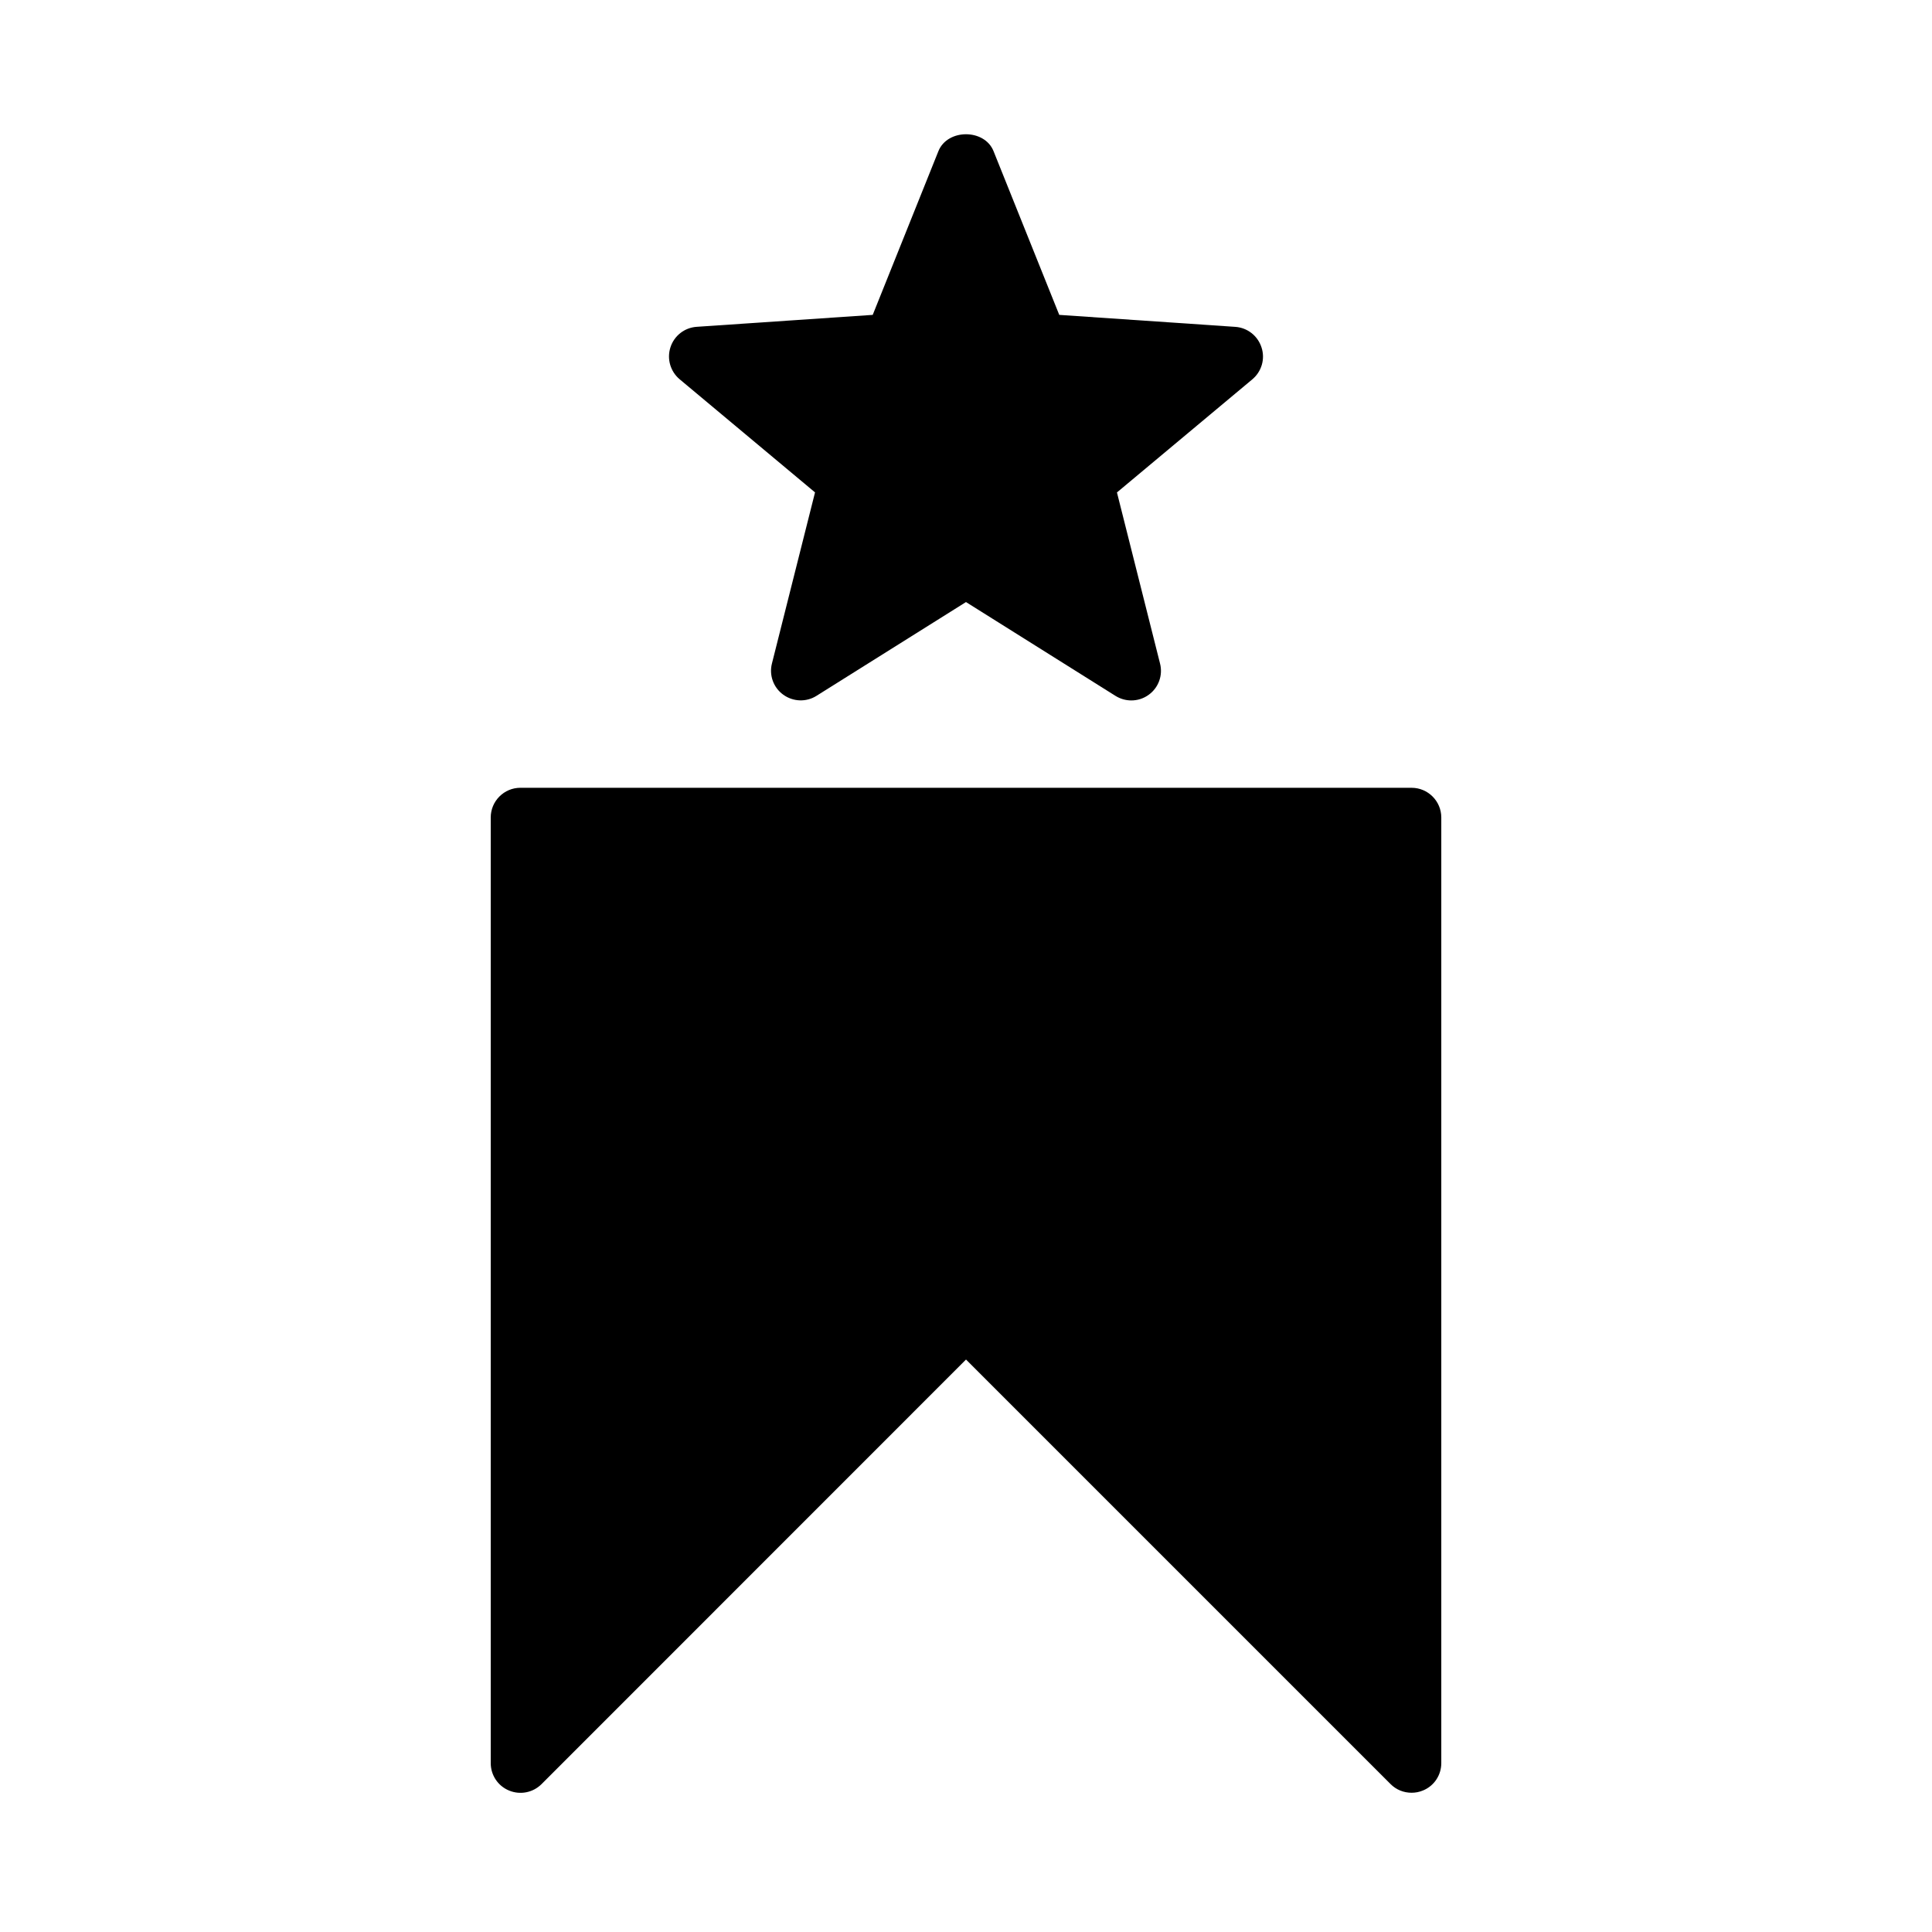
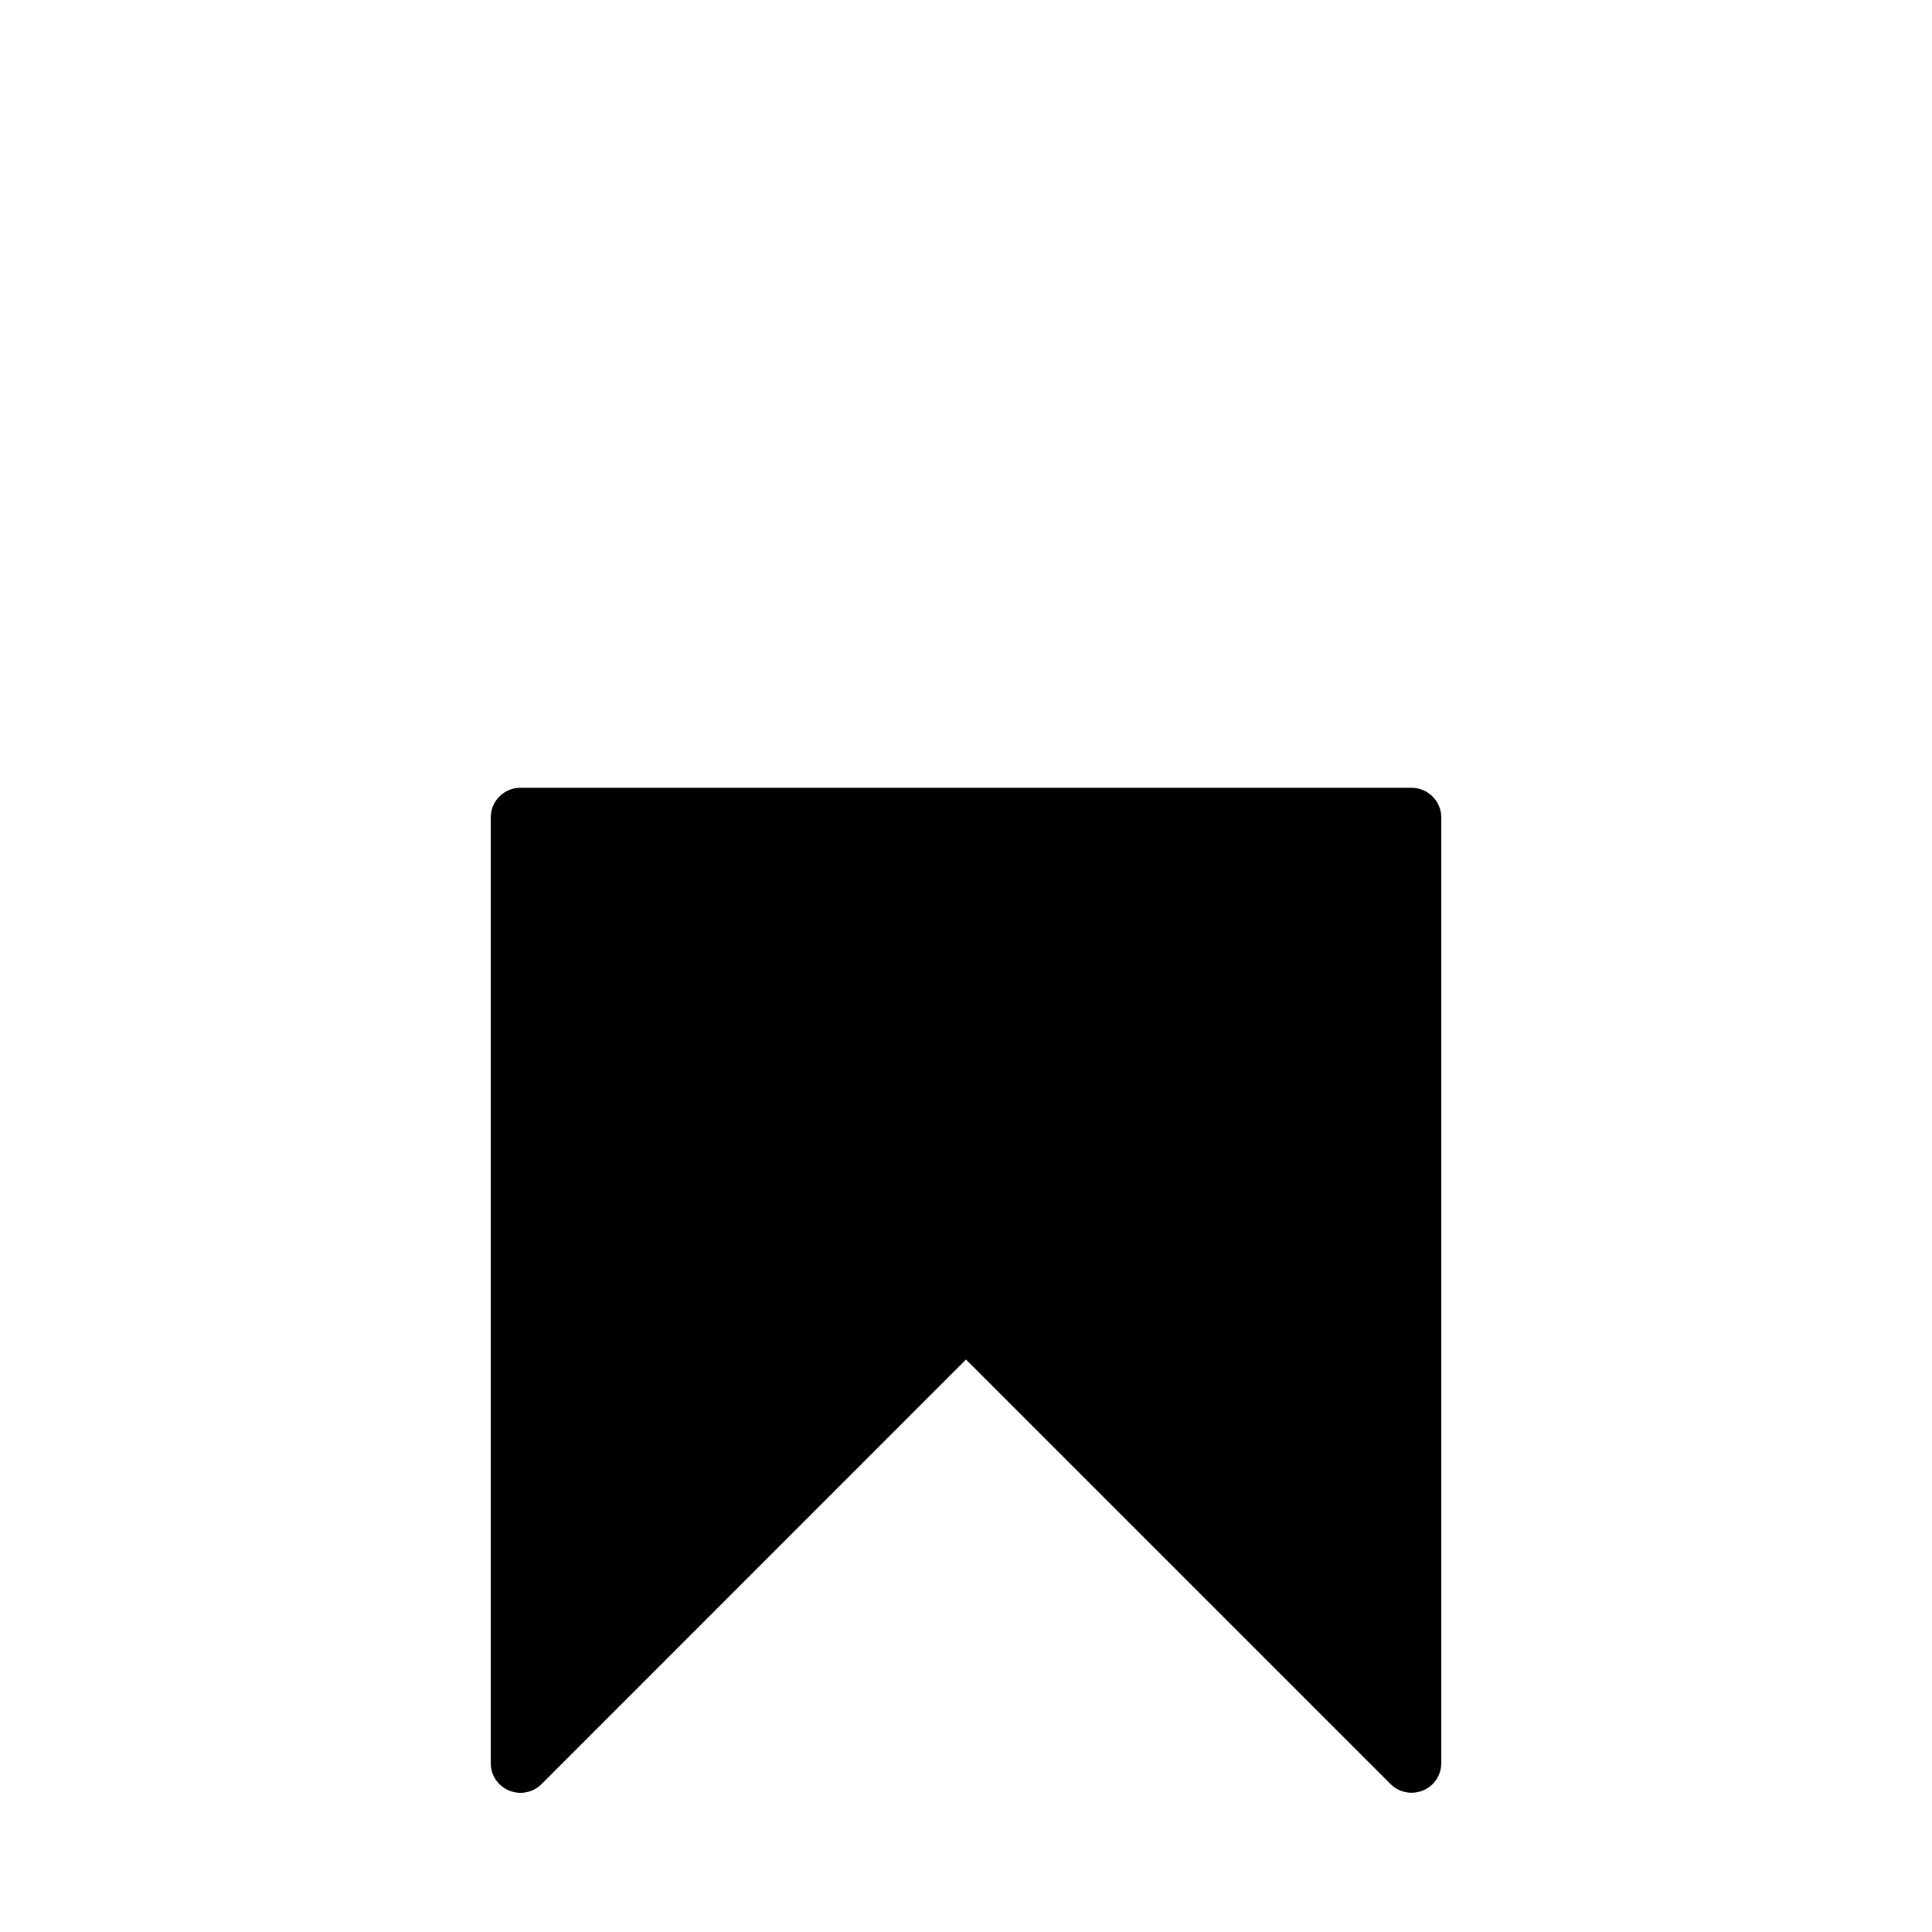
<svg xmlns="http://www.w3.org/2000/svg" fill="#000000" width="800px" height="800px" version="1.1" viewBox="144 144 512 512">
  <g>
    <path d="m518.08 352.77h-236.16c-4.344 0-7.871 3.527-7.871 7.871v250.6c0 3.18 1.906 6.062 4.863 7.273 2.945 1.227 6.328 0.551 8.582-1.684l112.51-112.54 112.51 112.51c1.512 1.527 3.527 2.297 5.574 2.297 1.008 0 2.031-0.188 3.008-0.598 2.957-1.195 4.859-4.074 4.859-7.254v-250.6c0-4.344-3.539-7.871-7.871-7.871z" />
-     <path d="m359.99 274.49-11.414 45.328c-0.805 3.117 0.395 6.406 2.992 8.281 2.613 1.891 6.109 2.016 8.816 0.301l39.613-24.848 39.613 24.859c1.289 0.805 2.738 1.211 4.203 1.211 1.637 0 3.258-0.504 4.629-1.512 2.598-1.891 3.777-5.164 2.977-8.281l-11.414-45.328 35.879-29.977c2.457-2.062 3.449-5.414 2.426-8.469-0.992-3.055-3.715-5.211-6.941-5.434l-46.656-3.176-17.414-43.391c-2.394-5.969-12.203-5.969-14.609 0l-17.41 43.391-46.648 3.164c-3.227 0.219-5.969 2.363-6.957 5.434-0.992 3.055-0.016 6.406 2.441 8.469z" />
  </g>
</svg>